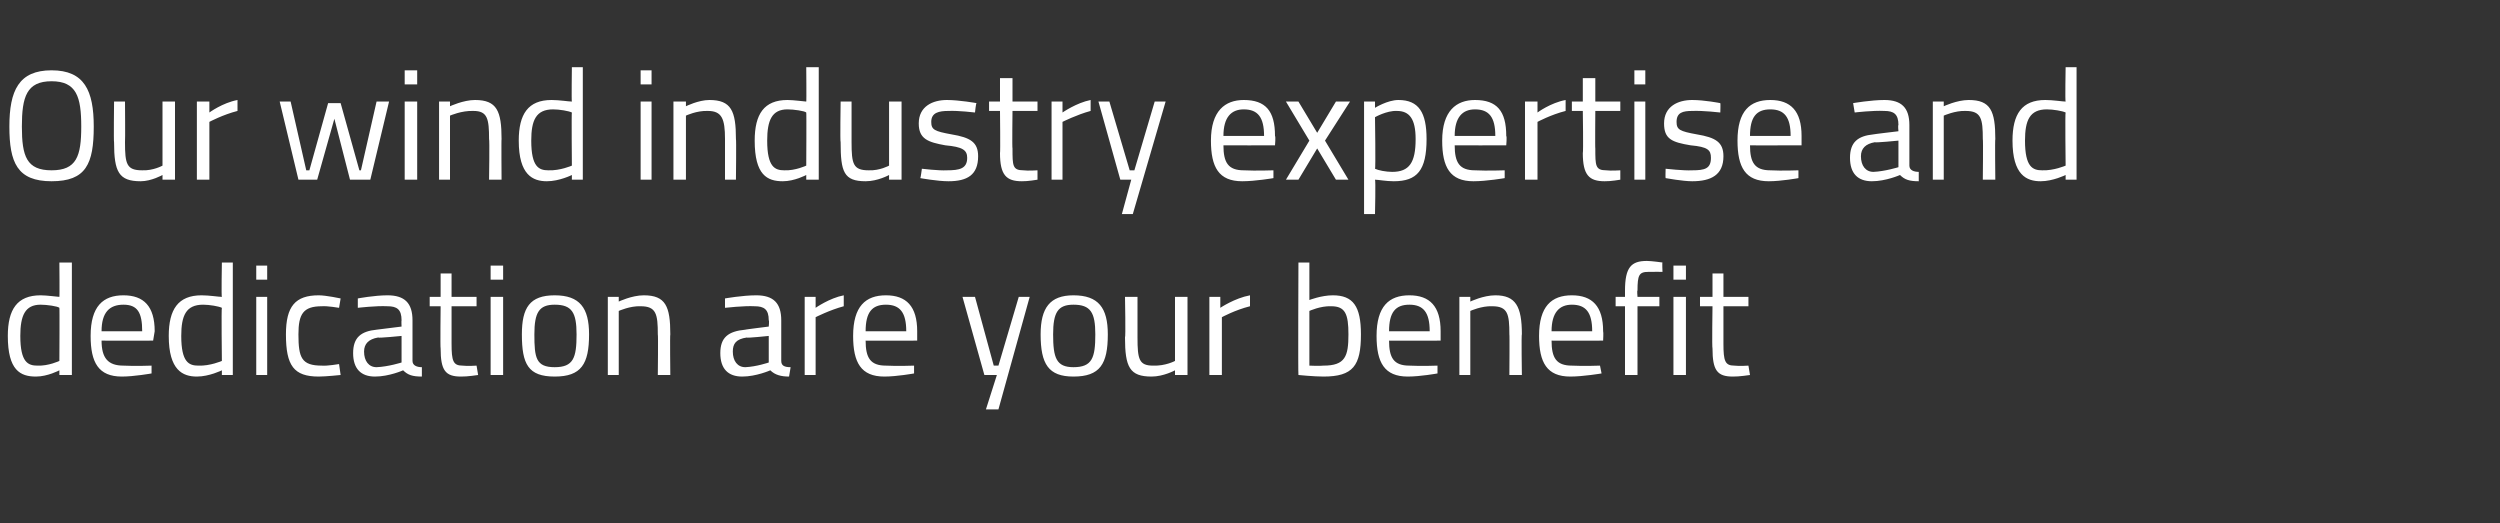
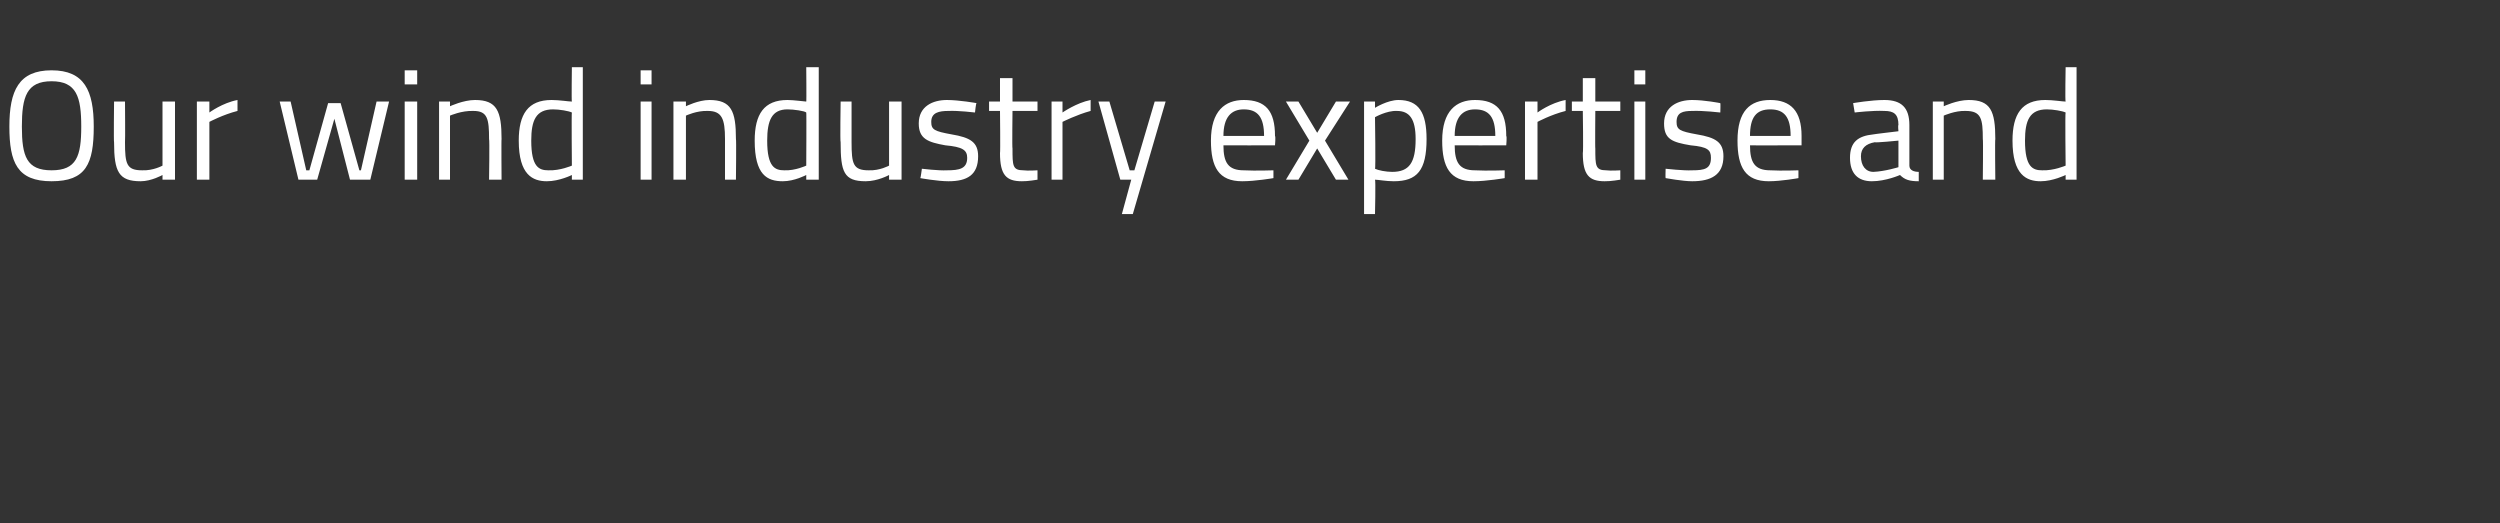
<svg xmlns="http://www.w3.org/2000/svg" version="1.1" width="160px" height="33.5px" viewBox="0 -4 160 33.5" style="top:-4px">
  <rect x="0" y="-4" width="160" height="33.5" fill="#333333" stroke="none" />
  <desc>Our wind industry expertise and dedication are your benefit</desc>
  <defs />
  <g id="Polygon28679">
-     <path d="m4.6 20h-.8v-.3s-.75.4-1.5.4c-1 0-1.8-.4-1.8-2.6c0-1.7.6-2.6 2.1-2.6c.4 0 1.1.1 1.2.1c.02.03 0-2.2 0-2.2h.8v7.2zm-.8-.9s.02-3.43 0-3.4c-.1-.1-.8-.2-1.2-.2c-1 0-1.3.7-1.3 2c0 1.7.5 1.9 1.1 1.9c.7.03 1.4-.3 1.4-.3zm5.9.3v.5s-1.12.2-1.9.2c-1.5 0-2-.9-2-2.6c0-1.9.8-2.6 2.1-2.6c1.3 0 2 .7 2 2.3l-.1.6s-3.25.01-3.3 0c0 1.1.4 1.6 1.4 1.6c.71.04 1.8 0 1.8 0zm-.6-2.2c0-1.2-.3-1.7-1.2-1.7c-.9 0-1.4.5-1.4 1.7h2.6zm5.8 2.8h-.7v-.3s-.81.4-1.6.4c-.9 0-1.8-.4-1.8-2.6c0-1.7.6-2.6 2.1-2.6c.5 0 1.1.1 1.3.1c-.04.03 0-2.2 0-2.2h.7v7.2zm-.7-.9s-.04-3.43 0-3.4c-.2-.1-.8-.2-1.2-.2c-1.1 0-1.4.7-1.4 2c0 1.7.5 1.9 1.1 1.9c.74.03 1.5-.3 1.5-.3zm2.2-4.1h.7v5h-.7v-5zm0-2h.7v.9h-.7v-.9zm5.4 2.1l-.1.6s-.76-.13-1.1-.1c-1.2 0-1.5.5-1.5 1.8c0 1.5.2 2 1.5 2c.35.03 1.1-.1 1.1-.1l.1.7s-.95.1-1.4.1c-1.6 0-2.1-.7-2.1-2.7c0-1.8.6-2.5 2.1-2.5c.47 0 1.4.2 1.4.2zm4.6 4c0 .3.3.4.6.4v.6c-.6 0-.9-.1-1.2-.4c0 0-.9.4-1.8.4c-.9 0-1.4-.5-1.4-1.5c0-1 .5-1.4 1.5-1.5l1.6-.2s-.02-.39 0-.4c0-.7-.3-.9-.9-.9c-.72-.04-1.9.1-1.9.1v-.6s1.06-.2 1.9-.2c1.1 0 1.6.5 1.6 1.6v2.6zm-2.2-1.5c-.6.1-.9.4-.9.9c0 .6.3 1 .8 1c.75-.03 1.6-.3 1.6-.3v-1.7s-1.5.15-1.5.1zm4.7-2v2.4c0 1.1.1 1.4.7 1.4c.31.04.9 0 .9 0l.1.6s-.7.11-1.1.1c-1 0-1.3-.4-1.3-1.8c-.03-.02 0-2.7 0-2.7h-.7v-.6h.7v-1.5h.7v1.5h1.6v.6h-1.6zm2.5-.6h.8v5h-.8v-5zm0-2h.8v.9h-.8v-.9zm6.3 4.4c0 1.9-.5 2.7-2.2 2.7c-1.7 0-2.1-.8-2.1-2.7c0-1.7.5-2.5 2.1-2.5c1.6 0 2.2.8 2.2 2.5zm-.8 0c0-1.4-.3-1.9-1.4-1.9c-1 0-1.3.5-1.3 1.9c0 1.5.1 2.1 1.3 2.1c1.2 0 1.4-.6 1.4-2.1zm2 2.6v-5h.7v.3s.84-.4 1.6-.4c1.4 0 1.7.7 1.7 2.5c-.03-.04 0 2.6 0 2.6h-.8s.03-2.62 0-2.6c0-1.3-.1-1.8-1.1-1.8c-.67-.03-1.4.3-1.4.3v4.1h-.7zm11.1-.9c0 .3.2.4.6.4l-.1.6c-.5 0-.9-.1-1.2-.4c0 0-.9.4-1.8.4c-.9 0-1.4-.5-1.4-1.5c0-1 .5-1.4 1.6-1.5c-.03-.01 1.5-.2 1.5-.2c0 0 .04-.39 0-.4c0-.7-.3-.9-.9-.9c-.66-.04-1.9.1-1.9.1v-.6s1.12-.2 2-.2c1.1 0 1.6.5 1.6 1.6v2.6zm-2.2-1.5c-.7.1-.9.4-.9.9c0 .6.3 1 .8 1c.71-.03 1.5-.3 1.5-.3v-1.7s-1.44.15-1.4.1zm3.7-2.6h.7v.7s.88-.62 1.8-.8v.7c-.9.24-1.8.7-1.8.7v3.7h-.7v-5zm7 4.4v.5s-1.1.2-1.9.2c-1.5 0-2-.9-2-2.6c0-1.9.8-2.6 2.1-2.6c1.3 0 2 .7 2 2.3v.6s-3.33.01-3.3 0c0 1.1.3 1.6 1.3 1.6c.73.04 1.8 0 1.8 0zm-.5-2.2c0-1.2-.4-1.7-1.3-1.7c-.9 0-1.3.5-1.3 1.7h2.6zm4.4-2.2l1.2 4.4h.3l1.3-4.4h.7l-2 7.2h-.8l.7-2.2h-.8l-1.4-5h.8zm8.5 2.4c0 1.9-.5 2.7-2.2 2.7c-1.6 0-2.1-.8-2.1-2.7c0-1.7.6-2.5 2.1-2.5c1.6 0 2.2.8 2.2 2.5zm-.8 0c0-1.4-.3-1.9-1.4-1.9c-1 0-1.3.5-1.3 1.9c0 1.5.2 2.1 1.3 2.1c1.2 0 1.4-.6 1.4-2.1zM76 15v5h-.8v-.3s-.73.4-1.5.4c-1.4 0-1.7-.6-1.7-2.5c.05.01 0-2.6 0-2.6h.8v2.6c0 1.4.1 1.8 1 1.8c.79.03 1.4-.3 1.4-.3V15h.8zm1.4 0h.7v.7s.92-.62 1.9-.8v.7c-.96.24-1.8.7-1.8.7v3.7h-.8v-5zm9.7 2.4c0 2-.5 2.7-2.4 2.7c-.6 0-1.6-.1-1.6-.1c-.03-.01 0-7.2 0-7.2h.7v2.4s.77-.3 1.5-.3c1.3 0 1.8.7 1.8 2.5zm-.8 0c0-1.3-.2-1.8-1.1-1.8c-.69-.03-1.4.3-1.4.3v3.5s.66.03.9 0c1.4 0 1.6-.6 1.6-2zm5.7 2v.5s-1.1.2-1.9.2c-1.5 0-2-.9-2-2.6c0-1.9.8-2.6 2.1-2.6c1.3 0 2 .7 2 2.3v.6s-3.33.01-3.3 0c0 1.1.3 1.6 1.3 1.6c.73.04 1.8 0 1.8 0zm-.5-2.2c0-1.2-.4-1.7-1.3-1.7c-.9 0-1.3.5-1.3 1.7h2.6zm1.9 2.8v-5h.7v.3s.83-.4 1.6-.4c1.3 0 1.7.7 1.7 2.5c-.04-.04 0 2.6 0 2.6h-.8s.02-2.62 0-2.6c0-1.3-.1-1.8-1.1-1.8c-.68-.03-1.4.3-1.4.3v4.1h-.7zm9-.6l.1.5s-1.18.2-2 .2c-1.5 0-2-.9-2-2.6c0-1.9.8-2.6 2.1-2.6c1.3 0 2 .7 2 2.3c.03.04 0 .6 0 .6c0 0-3.31.01-3.3 0c0 1.1.3 1.6 1.3 1.6c.75.04 1.8 0 1.8 0zm-.5-2.2c0-1.2-.4-1.7-1.3-1.7c-.8 0-1.3.5-1.3 1.7h2.6zm2.9 2.8h-.8v-4.4h-.6v-.6h.6v-.4c0-1.5.4-1.9 1.4-1.9c.3 0 1 .1 1 .1c-.03-.01 0 .6 0 .6c0 0-.6-.01-.9 0c-.6 0-.7.2-.7 1.2c-.04-.04 0 .4 0 .4h1.4v.6h-1.4v4.4zm2.3-5h.8v5h-.8v-5zm0-2h.8v.9h-.8v-.9zm3.2 2.6v2.4c0 1.1.1 1.4.7 1.4c.3.04.9 0 .9 0l.1.6s-.71.11-1.1.1c-1 0-1.3-.4-1.3-1.8c-.04-.02 0-2.7 0-2.7h-.8v-.6h.8v-1.5h.7v1.5h1.6v.6h-1.6z" stroke="none" fill="#fff" />
-   </g>
+     </g>
  <g id="Polygon28678">
    <path d="m5.2 4.1c0-1.9-.3-2.9-1.9-2.9c-1.6 0-1.9 1-1.9 2.9c0 1.9.3 2.8 1.9 2.8c1.6 0 1.9-.9 1.9-2.8zm-4.6 0C.6 1.8 1.2.5 3.3.5C5.4.5 6 1.8 6 4.1c0 2.4-.5 3.5-2.7 3.5C1.1 7.6.6 6.4.6 4.1zm10.6-1.6v5h-.8v-.3s-.71.4-1.4.4c-1.4 0-1.7-.6-1.7-2.5c-.03.01 0-2.6 0-2.6h.7s.02 2.6 0 2.6c0 1.4.1 1.8 1.1 1.8c.71.03 1.3-.3 1.3-.3V2.5h.8zm1.4 0h.8v.7s.84-.62 1.8-.8v.7c-.94.24-1.8.7-1.8.7v3.7h-.8v-5zm6 0l1 4.4h.2L21 2.6h.8L23 6.9h.1l1-4.4h.8l-1.2 5h-1.3l-1-3.9l-1.1 3.9h-1.2l-1.2-5h.7zm7.3 0h.8v5h-.8v-5zm0-2h.8v.9h-.8v-.9zm2.2 7v-5h.7v.3s.85-.4 1.6-.4c1.4 0 1.7.7 1.7 2.5c-.02-.04 0 2.6 0 2.6h-.8s.04-2.62 0-2.6c0-1.3-.1-1.8-1-1.8c-.76-.03-1.5.3-1.5.3v4.1h-.7zm9.2 0h-.7v-.3s-.8.4-1.6.4c-.9 0-1.8-.4-1.8-2.6c0-1.7.6-2.6 2.1-2.6c.5 0 1.1.1 1.3.1c-.03.03 0-2.2 0-2.2h.7v7.2zm-.7-.9s-.03-3.43 0-3.4c-.2-.1-.8-.2-1.2-.2c-1.1 0-1.4.7-1.4 2c0 1.7.5 1.9 1.1 1.9c.75.03 1.5-.3 1.5-.3zM41 2.5h.7v5h-.7v-5zm0-2h.7v.9h-.7v-.9zm2.1 7v-5h.8v.3s.8-.4 1.5-.4c1.4 0 1.7.7 1.7 2.5c.03-.04 0 2.6 0 2.6h-.7V4.9c0-1.3-.2-1.8-1.1-1.8c-.71-.03-1.4.3-1.4.3v4.1h-.8zm9.3 0h-.8v-.3s-.75.4-1.5.4c-1 0-1.8-.4-1.8-2.6c0-1.7.6-2.6 2.1-2.6c.4 0 1.1.1 1.2.1c.02.03 0-2.2 0-2.2h.8v7.2zm-.8-.9s.02-3.43 0-3.4c-.1-.1-.8-.2-1.2-.2c-1 0-1.3.7-1.3 2c0 1.7.5 1.9 1.1 1.9c.7.03 1.4-.3 1.4-.3zm6.1-4.1v5h-.8v-.3s-.72.4-1.5.4c-1.4 0-1.6-.6-1.6-2.5c-.04.01 0-2.6 0-2.6h.7v2.6c0 1.4.1 1.8 1.1 1.8c.7.03 1.3-.3 1.3-.3V2.5h.8zm4.7.7s-1.07-.13-1.7-.1c-.6 0-1.1.1-1.1.7c0 .5.2.6 1.3.8c1.2.2 1.7.5 1.7 1.4c0 1.2-.7 1.6-1.9 1.6c-.7 0-1.8-.2-1.8-.2c.02.01.1-.6.1-.6c0 0 1.1.13 1.6.1c.8 0 1.3-.1 1.3-.8c0-.5-.3-.7-1.4-.8c-1.1-.2-1.7-.4-1.7-1.4c0-1.1.9-1.5 1.8-1.5c.8 0 1.9.2 1.9.2c-.04-.01-.1.6-.1.6zm2.4-.1s-.03 2.44 0 2.4c0 1.1 0 1.4.7 1.4c.27.04.9 0 .9 0v.6s-.64.11-1 .1c-1 0-1.4-.4-1.4-1.8c.03-.02 0-2.7 0-2.7h-.7v-.6h.7V1h.8v1.5h1.6v.6h-1.6zm2.5-.6h.7v.7s.89-.62 1.8-.8v.7c-.89.24-1.8.7-1.8.7v3.7h-.7v-5zm3.7 0l1.3 4.4h.3l1.3-4.4h.7l-2.1 7.2h-.7l.6-2.2h-.7l-1.4-5h.7zm10.5 4.4v.5s-1.16.2-2 .2c-1.5 0-2-.9-2-2.6c0-1.9.9-2.6 2.1-2.6c1.4 0 2 .7 2 2.3c.05.04 0 .6 0 .6c0 0-3.29.01-3.3 0c0 1.1.3 1.6 1.3 1.6c.77.04 1.9 0 1.9 0zm-.6-2.2c0-1.2-.4-1.7-1.3-1.7c-.8 0-1.3.5-1.3 1.7h2.6zm2.2-2.2l1.2 2l1.2-2h.9L84.8 5l1.5 2.5h-.8l-1.2-2l-1.2 2h-.8L83.8 5l-1.5-2.5h.8zm4.2 0h.7v.4s.8-.5 1.5-.5c1.3 0 1.8.8 1.8 2.5c0 2-.6 2.7-2.1 2.7c-.5 0-1-.1-1.2-.1c.05-.01 0 2.2 0 2.2h-.7V2.5zm.7 1s.05 3.34 0 3.3c.2.1.7.2 1.1.2c1.1 0 1.5-.6 1.5-2.1c0-1.3-.4-1.8-1.2-1.8c-.65-.03-1.4.4-1.4.4zm8.3 3.4v.5s-1.16.2-2 .2c-1.5 0-2-.9-2-2.6c0-1.9.9-2.6 2.1-2.6c1.4 0 2 .7 2 2.3c.05.04 0 .6 0 .6c0 0-3.29.01-3.3 0c0 1.1.3 1.6 1.3 1.6c.77.04 1.9 0 1.9 0zm-.6-2.2c0-1.2-.4-1.7-1.3-1.7c-.8 0-1.3.5-1.3 1.7h2.6zm1.9-2.2h.8v.7s.83-.62 1.8-.8v.7c-.95.24-1.8.7-1.8.7v3.7h-.8v-5zm4.5.6s-.02 2.44 0 2.4c0 1.1 0 1.4.7 1.4c.28.04.9 0 .9 0v.6s-.63.11-1 .1c-1 0-1.4-.4-1.4-1.8c.04-.02 0-2.7 0-2.7h-.7v-.6h.7V1h.8v1.5h1.6v.6h-1.6zm2.5-.6h.7v5h-.7v-5zm0-2h.7v.9h-.7v-.9zm5.5 2.7s-1.11-.13-1.8-.1c-.6 0-1 .1-1 .7c0 .5.2.6 1.3.8c1.2.2 1.7.5 1.7 1.4c0 1.2-.8 1.6-2 1.6c-.6 0-1.7-.2-1.7-.2c-.02.01 0-.6 0-.6c0 0 1.16.13 1.7.1c.8 0 1.2-.1 1.2-.8c0-.5-.2-.7-1.3-.8c-1.2-.2-1.7-.4-1.7-1.4c0-1.1.9-1.5 1.8-1.5c.8 0 1.8.2 1.8.2c.02-.01 0 .6 0 .6zm5 3.7v.5s-1.1.2-1.9.2c-1.5 0-2-.9-2-2.6c0-1.9.8-2.6 2.1-2.6c1.3 0 2 .7 2 2.3v.6s-3.33.01-3.3 0c0 1.1.3 1.6 1.3 1.6c.73.04 1.8 0 1.8 0zm-.5-2.2c0-1.2-.4-1.7-1.3-1.7c-.9 0-1.3.5-1.3 1.7h2.6zm7.6 1.9c0 .3.3.4.6.4v.6c-.6 0-.9-.1-1.2-.4c0 0-.9.4-1.8.4c-.9 0-1.4-.5-1.4-1.5c0-1 .5-1.4 1.5-1.5c-.01-.01 1.6-.2 1.6-.2c0 0-.04-.39 0-.4c0-.7-.3-.9-.9-.9c-.74-.04-1.9.1-1.9.1l-.1-.6s1.14-.2 2-.2c1.1 0 1.6.5 1.6 1.6v2.6zM120 5.1c-.6.1-.9.4-.9.9c0 .6.3 1 .8 1c.73-.03 1.6-.3 1.6-.3V5s-1.52.15-1.5.1zm3.7 2.4v-5h.7v.3s.84-.4 1.6-.4c1.4 0 1.7.7 1.7 2.5c-.03-.04 0 2.6 0 2.6h-.8s.03-2.62 0-2.6c0-1.3-.1-1.8-1.1-1.8c-.67-.03-1.4.3-1.4.3v4.1h-.7zm9.2 0h-.7v-.3s-.81.4-1.6.4c-.9 0-1.8-.4-1.8-2.6c0-1.7.6-2.6 2.1-2.6c.5 0 1.1.1 1.3.1c-.04.03 0-2.2 0-2.2h.7v7.2zm-.7-.9s-.04-3.43 0-3.4c-.2-.1-.8-.2-1.2-.2c-1.1 0-1.4.7-1.4 2c0 1.7.5 1.9 1.1 1.9c.74.03 1.5-.3 1.5-.3z" stroke="none" fill="#fff" />
  </g>
</svg>